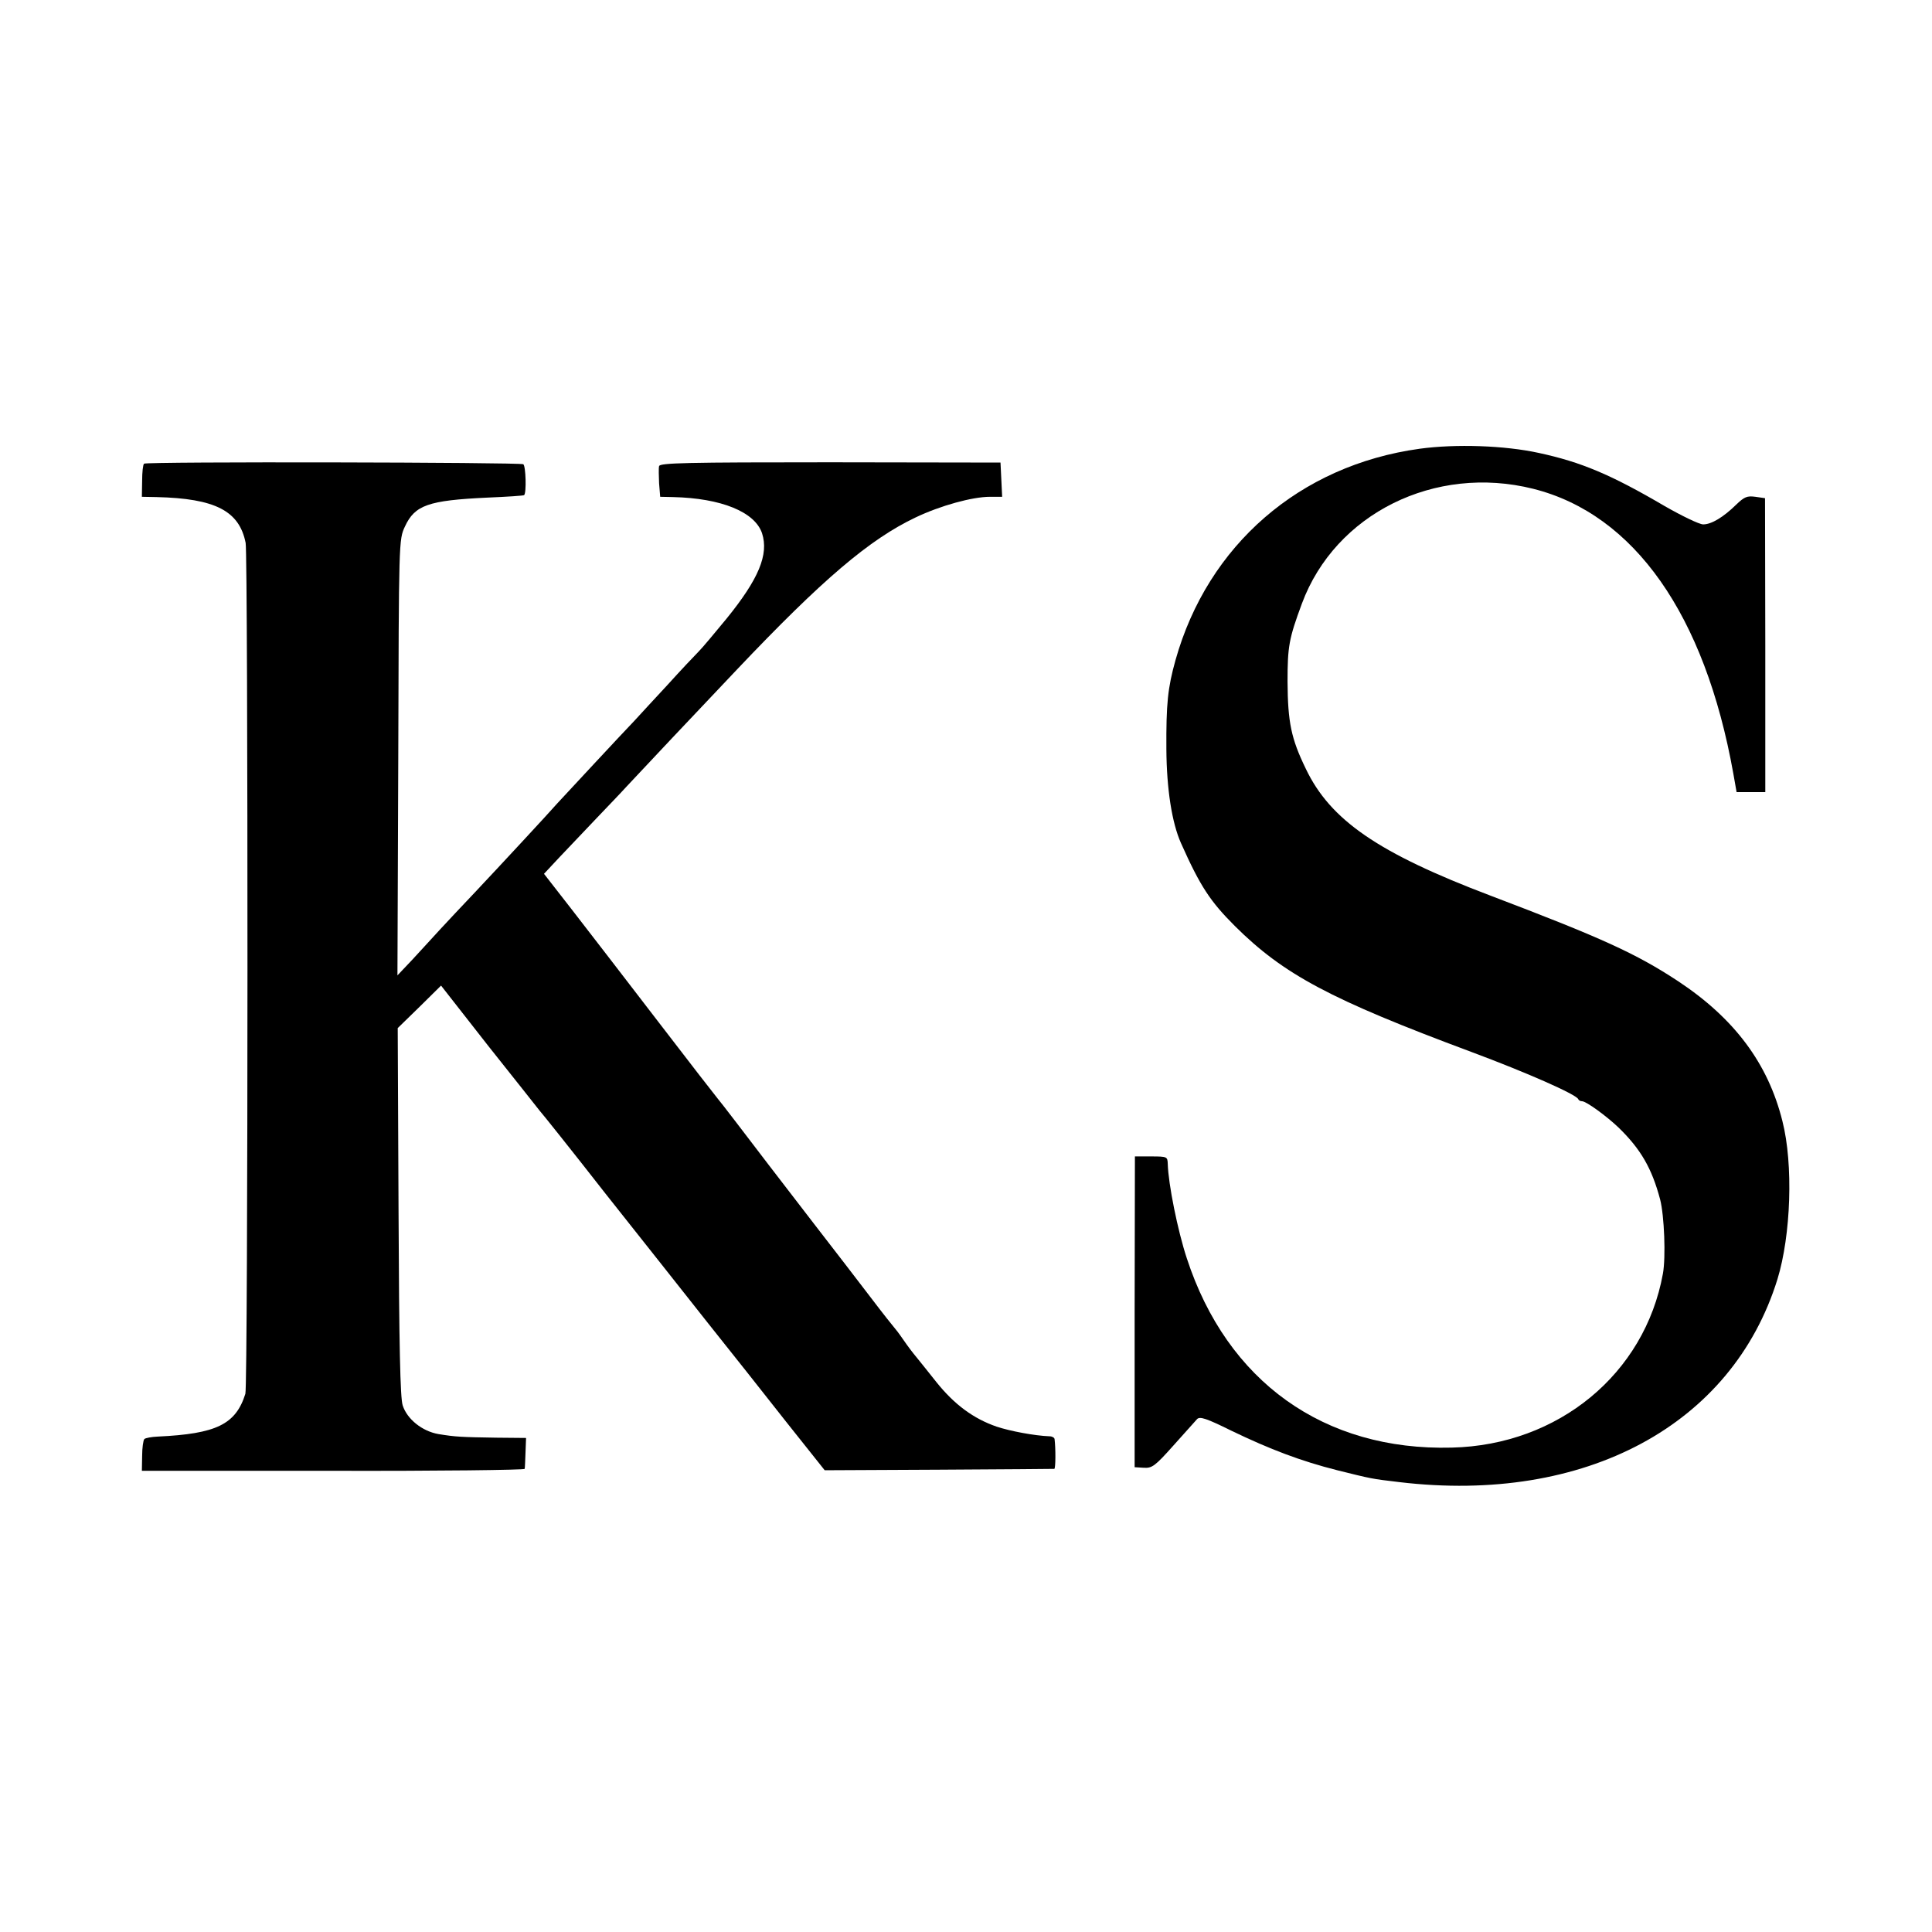
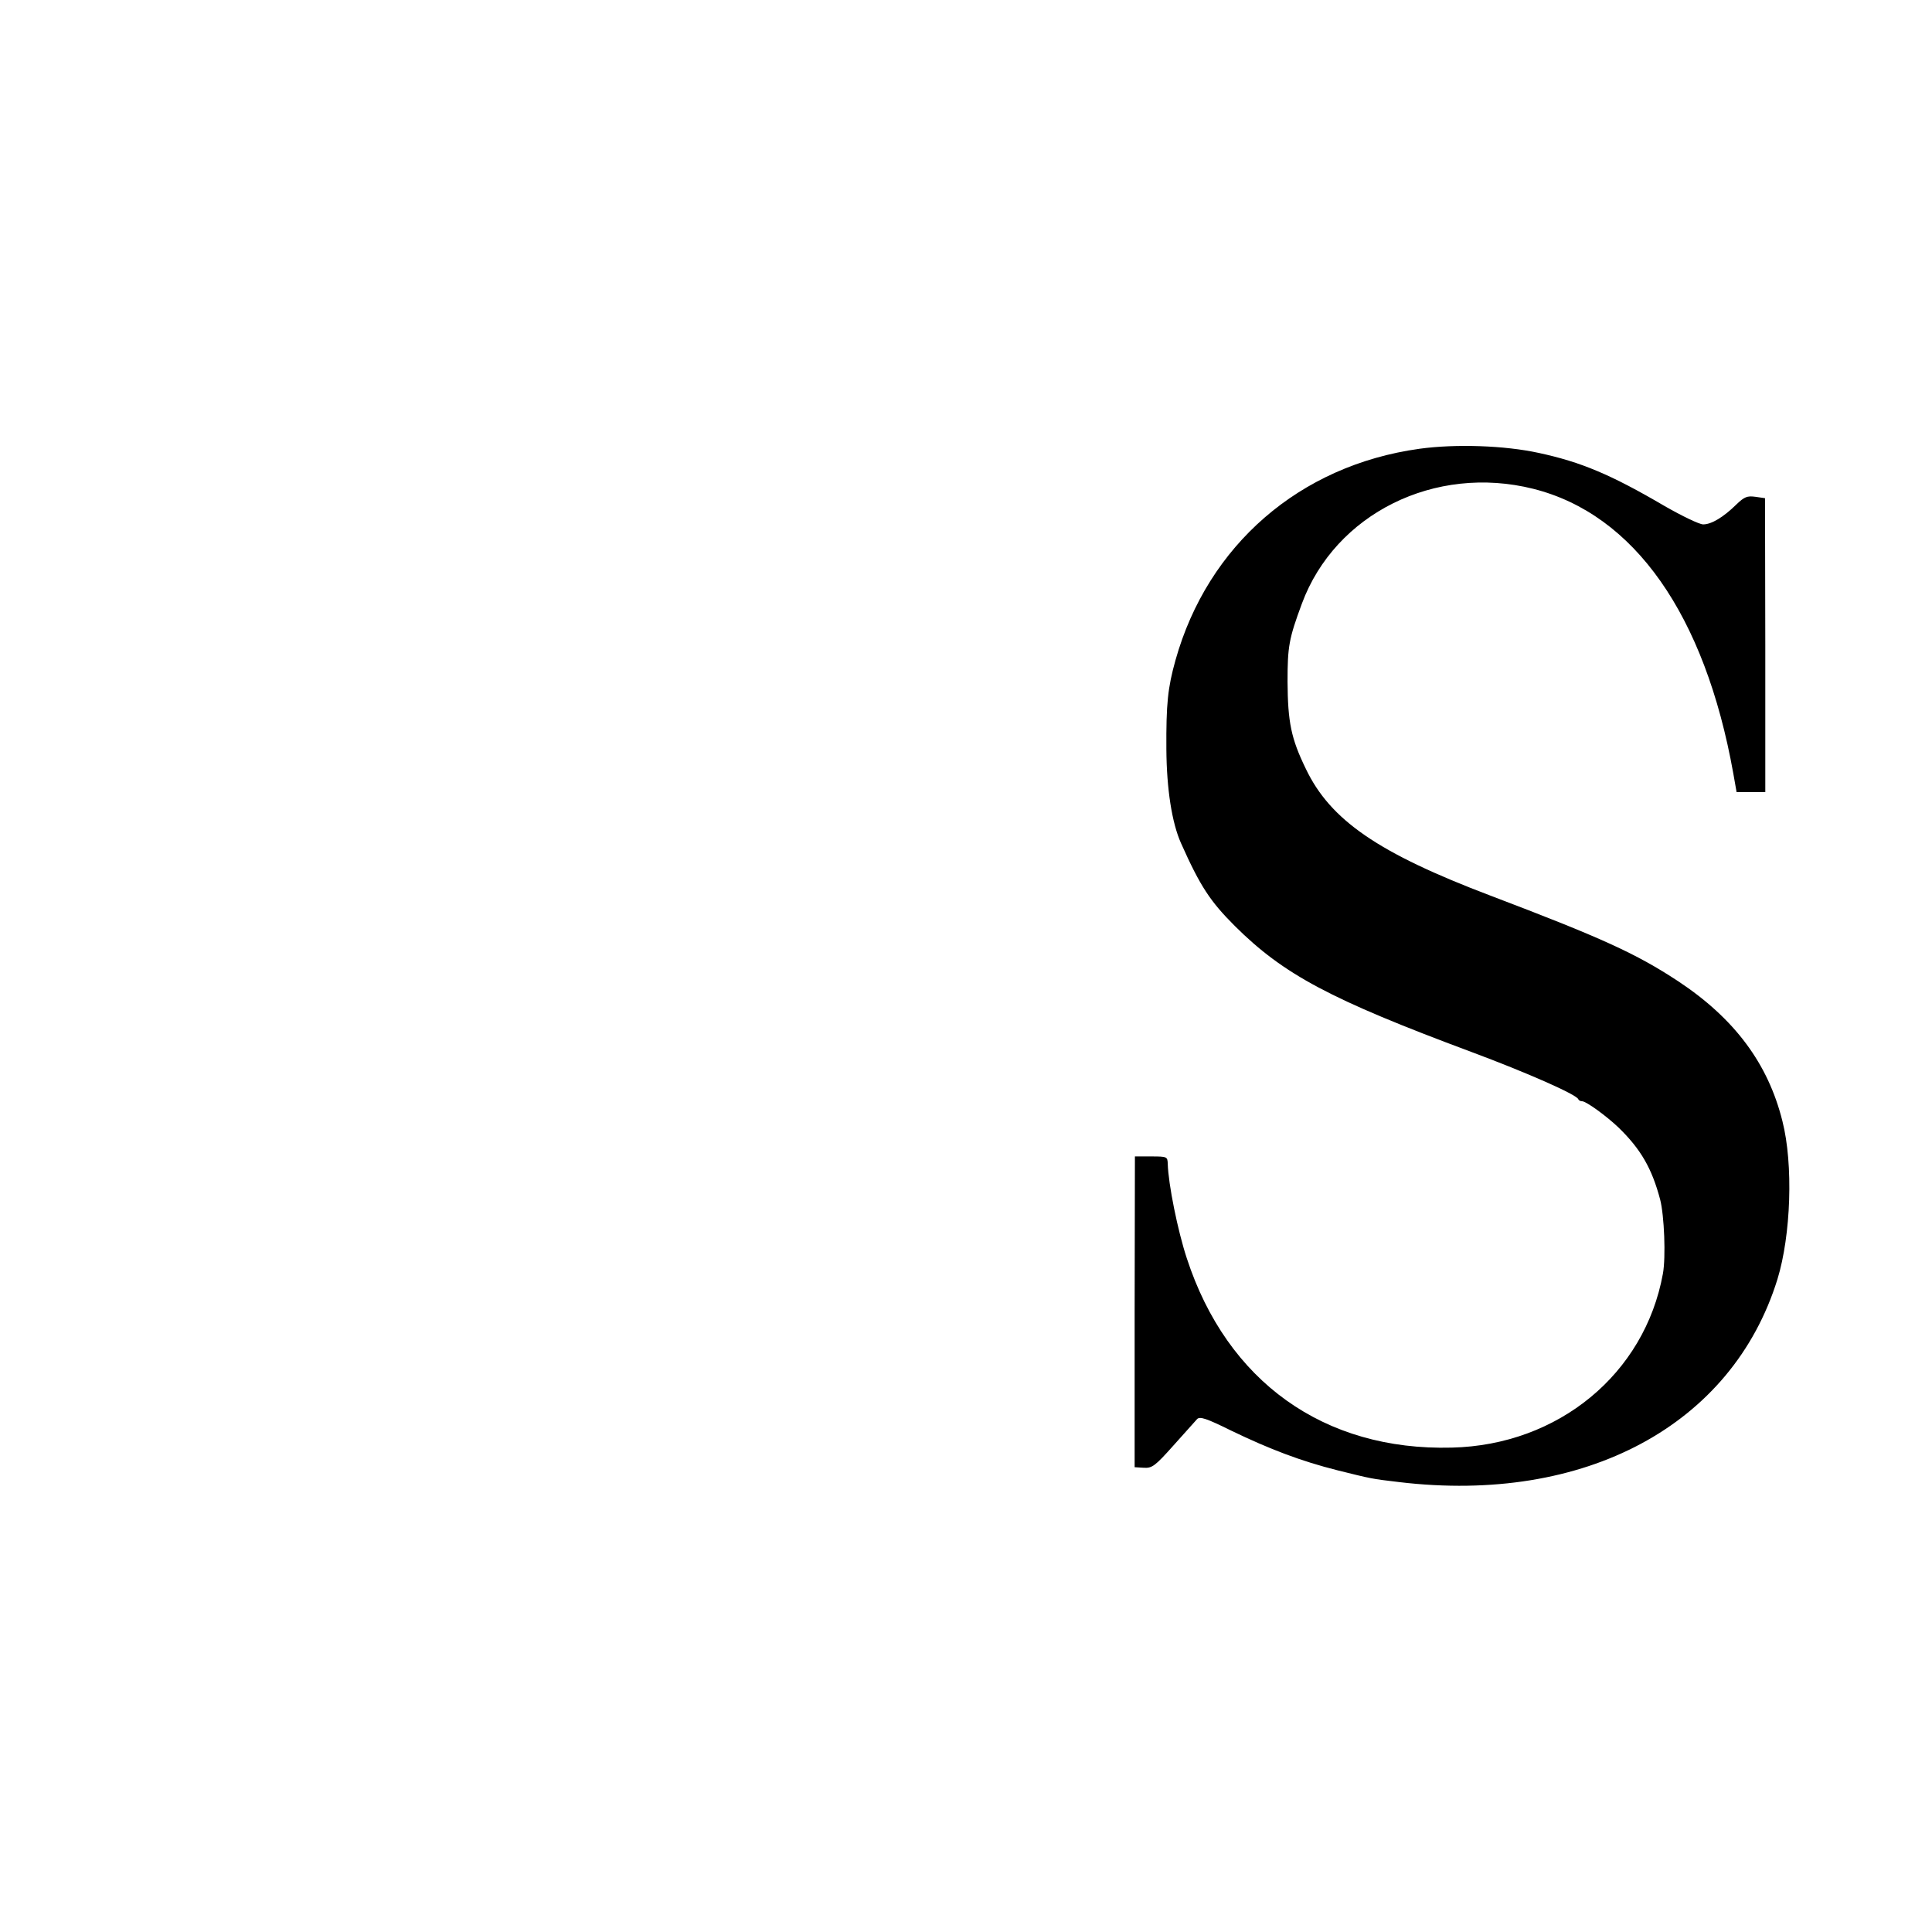
<svg xmlns="http://www.w3.org/2000/svg" version="1.0" width="700pt" height="700pt" viewBox="0 0 700 700" preserveAspectRatio="xMidYMid meet">
  <g transform="translate(0,700) scale(0.1,-0.1)" fill="#000000" stroke="none">
    <path d="M5143 5374 c-434 -60 -767 -349 -884 -766 -28 -100 -34 -158 -33 -323 1 -144 20 -266 53 -340 70 -157 106 -211 195 -300 177 -176 346 -266 856 -456 204 -76 380 -154 388 -171 2 -5 8 -8 14 -8 15 0 88 -53 133 -96 80 -78 120 -147 150 -260 15 -58 21 -209 10 -269 -66 -363 -379 -621 -765 -630 -463 -12 -814 239 -960 686 -33 100 -67 269 -69 342 -1 26 -2 27 -60 27 l-59 0 -1 -563 0 -563 33 -2 c30 -2 41 6 107 80 41 46 80 89 86 96 10 11 34 3 125 -42 139 -67 252 -110 383 -143 125 -31 123 -31 225 -43 673 -80 1206 206 1370 735 49 160 58 416 18 573 -52 209 -174 372 -378 507 -152 100 -277 157 -680 310 -406 154 -580 273 -669 460 -53 109 -65 168 -66 315 0 128 5 156 52 283 121 326 482 505 838 416 366 -92 622 -456 725 -1031 l12 -68 52 0 52 0 0 533 -1 532 -35 5 c-30 4 -40 0 -70 -29 -46 -45 -89 -71 -119 -71 -14 0 -76 30 -139 66 -196 115 -304 160 -457 193 -124 27 -300 33 -432 15z" />
-     <path d="M522 5320 c-4 -3 -7 -31 -7 -62 l-1 -58 53 -1 c213 -5 300 -50 323 -166 9 -49 9 -3054 -1 -3083 -35 -111 -105 -145 -317 -155 -23 -1 -45 -5 -49 -9 -4 -4 -8 -32 -8 -61 l-1 -54 693 0 c381 -1 694 3 694 7 1 4 2 31 3 59 l2 53 -108 1 c-127 2 -148 3 -209 13 -59 10 -114 54 -130 104 -9 27 -13 217 -15 702 l-3 665 79 77 78 77 173 -221 c96 -121 179 -225 184 -232 6 -6 114 -141 239 -301 126 -159 294 -371 372 -470 79 -99 206 -259 282 -356 l140 -176 413 2 c228 1 416 3 419 3 5 2 5 75 1 107 0 6 -9 11 -18 11 -55 2 -144 19 -192 35 -84 29 -153 80 -218 161 -32 40 -62 78 -68 85 -23 28 -32 40 -55 73 -13 19 -27 37 -30 40 -3 3 -42 52 -86 110 -44 58 -136 177 -204 265 -151 196 -197 256 -280 365 -36 47 -67 87 -70 90 -3 3 -100 128 -215 278 -116 151 -256 333 -312 405 l-102 131 57 61 c31 33 91 96 133 140 42 44 92 96 109 115 36 39 267 284 400 424 311 328 481 472 647 551 90 43 206 75 270 75 l44 0 -3 62 -3 62 -617 1 c-520 0 -618 -2 -620 -14 -2 -8 -1 -36 0 -62 l4 -49 46 -1 c176 -4 297 -54 323 -131 25 -77 -12 -166 -129 -310 -42 -51 -87 -105 -101 -119 -14 -14 -65 -68 -112 -120 -48 -52 -102 -110 -120 -130 -19 -20 -86 -91 -149 -159 -63 -68 -122 -131 -131 -141 -25 -29 -217 -236 -300 -324 -42 -44 -98 -104 -124 -132 -26 -29 -72 -78 -101 -110 l-54 -57 3 790 c2 786 2 789 24 836 36 78 85 95 298 105 72 3 132 7 134 9 9 8 6 106 -3 112 -13 7 -1365 10 -1374 2z" />
  </g>
</svg>